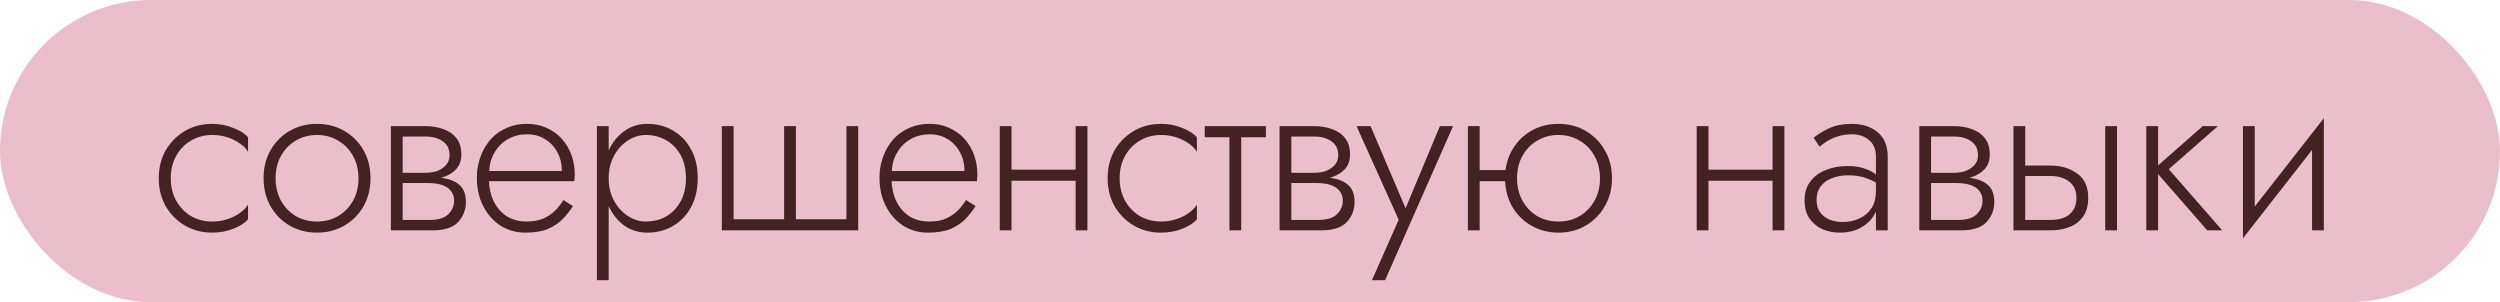
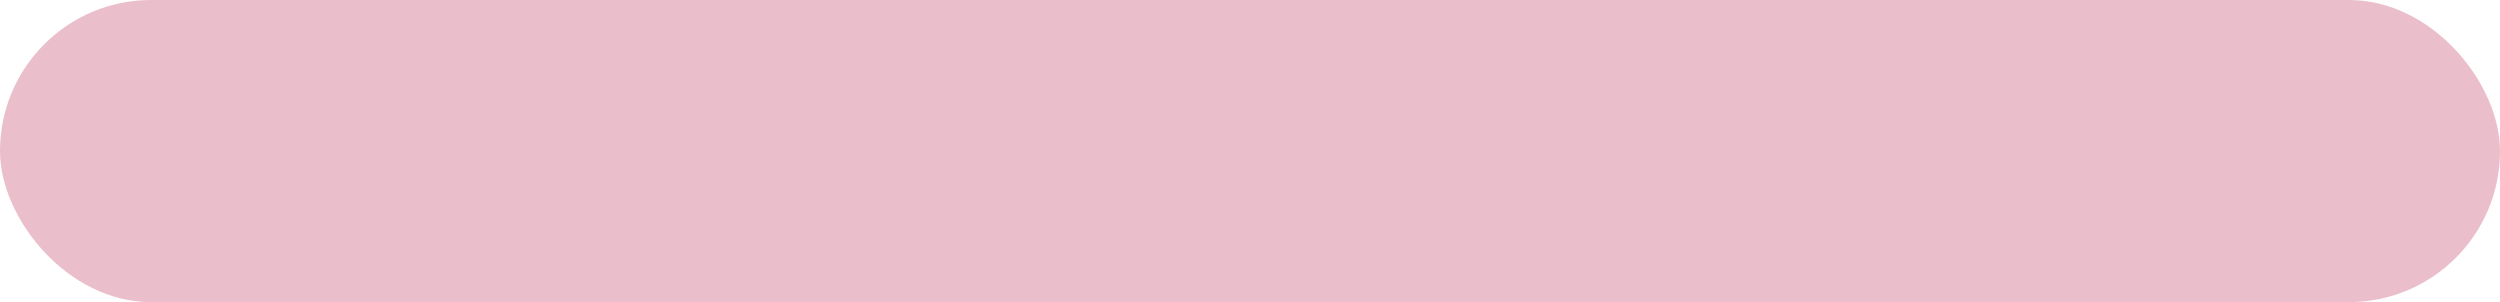
<svg xmlns="http://www.w3.org/2000/svg" width="331" height="40" viewBox="0 0 331 40" fill="none">
  <rect width="331" height="40" rx="20" fill="#EABFCB" />
-   <path d="M22.61 23.6C22.61 24.72 22.85 25.71 23.33 26.57C23.81 27.43 24.46 28.11 25.28 28.61C26.12 29.09 27.06 29.33 28.1 29.33C28.84 29.33 29.53 29.22 30.17 29C30.81 28.78 31.36 28.5 31.82 28.16C32.3 27.8 32.64 27.44 32.84 27.08V29.03C32.42 29.53 31.77 29.95 30.89 30.29C30.03 30.63 29.1 30.8 28.1 30.8C26.76 30.8 25.56 30.49 24.5 29.87C23.44 29.25 22.59 28.4 21.95 27.32C21.33 26.22 21.02 24.98 21.02 23.6C21.02 22.2 21.33 20.96 21.95 19.88C22.59 18.8 23.44 17.95 24.5 17.33C25.56 16.71 26.76 16.4 28.1 16.4C29.1 16.4 30.03 16.58 30.89 16.94C31.77 17.28 32.42 17.69 32.84 18.17V20.12C32.64 19.74 32.3 19.38 31.82 19.04C31.36 18.7 30.81 18.42 30.17 18.2C29.53 17.98 28.84 17.87 28.1 17.87C27.06 17.87 26.12 18.12 25.28 18.62C24.46 19.1 23.81 19.77 23.33 20.63C22.85 21.49 22.61 22.48 22.61 23.6ZM34.896 23.6C34.896 22.2 35.206 20.96 35.826 19.88C36.446 18.8 37.286 17.95 38.346 17.33C39.426 16.71 40.636 16.4 41.976 16.4C43.316 16.4 44.516 16.71 45.576 17.33C46.656 17.95 47.506 18.8 48.126 19.88C48.746 20.96 49.056 22.2 49.056 23.6C49.056 24.98 48.746 26.22 48.126 27.32C47.506 28.4 46.656 29.25 45.576 29.87C44.516 30.49 43.316 30.8 41.976 30.8C40.636 30.8 39.426 30.49 38.346 29.87C37.286 29.25 36.446 28.4 35.826 27.32C35.206 26.22 34.896 24.98 34.896 23.6ZM36.486 23.6C36.486 24.72 36.726 25.71 37.206 26.57C37.686 27.43 38.336 28.11 39.156 28.61C39.996 29.09 40.936 29.33 41.976 29.33C43.016 29.33 43.946 29.09 44.766 28.61C45.606 28.11 46.266 27.43 46.746 26.57C47.226 25.71 47.466 24.72 47.466 23.6C47.466 22.5 47.226 21.52 46.746 20.66C46.266 19.78 45.606 19.1 44.766 18.62C43.946 18.12 43.016 17.87 41.976 17.87C40.936 17.87 39.996 18.12 39.156 18.62C38.336 19.1 37.686 19.77 37.206 20.63C36.726 21.49 36.486 22.48 36.486 23.6ZM52.653 23.42H56.643C57.603 23.42 58.463 23.51 59.223 23.69C59.983 23.87 60.583 24.2 61.023 24.68C61.463 25.16 61.683 25.85 61.683 26.75C61.683 27.79 61.333 28.68 60.633 29.42C59.953 30.14 58.823 30.5 57.243 30.5H52.653V29.12H56.883C58.023 29.12 58.843 28.87 59.343 28.37C59.863 27.87 60.123 27.27 60.123 26.57C60.123 26.11 60.023 25.74 59.823 25.46C59.643 25.16 59.393 24.92 59.073 24.74C58.753 24.56 58.383 24.43 57.963 24.35C57.543 24.27 57.103 24.23 56.643 24.23H52.653V23.42ZM52.653 23.78V22.88H56.343C56.703 22.88 57.073 22.84 57.453 22.76C57.833 22.68 58.173 22.54 58.473 22.34C58.793 22.14 59.043 21.9 59.223 21.62C59.423 21.32 59.523 20.96 59.523 20.54C59.523 19.74 59.223 19.13 58.623 18.71C58.043 18.29 57.283 18.08 56.343 18.08H52.653V16.7H56.343C57.203 16.7 57.983 16.83 58.683 17.09C59.403 17.33 59.983 17.73 60.423 18.29C60.863 18.83 61.083 19.55 61.083 20.45C61.083 21.23 60.863 21.87 60.423 22.37C59.983 22.85 59.403 23.21 58.683 23.45C57.983 23.67 57.203 23.78 56.343 23.78H52.653ZM51.753 16.7H53.313V30.5H51.753V16.7ZM64.129 23.99V22.64H74.389C74.389 21.7 74.189 20.87 73.79 20.15C73.389 19.41 72.84 18.83 72.139 18.41C71.46 17.99 70.669 17.78 69.769 17.78C68.87 17.78 68.04 17.99 67.279 18.41C66.519 18.83 65.909 19.44 65.45 20.24C64.99 21.02 64.76 21.95 64.76 23.03L64.73 23.57C64.73 24.73 64.939 25.75 65.359 26.63C65.779 27.49 66.359 28.16 67.1 28.64C67.859 29.1 68.73 29.33 69.71 29.33C70.59 29.33 71.329 29.2 71.93 28.94C72.549 28.66 73.07 28.31 73.49 27.89C73.93 27.45 74.299 26.98 74.6 26.48L75.859 27.29C75.46 27.91 74.999 28.49 74.48 29.03C73.96 29.55 73.309 29.98 72.529 30.32C71.749 30.64 70.749 30.8 69.529 30.8C68.329 30.8 67.24 30.49 66.26 29.87C65.299 29.25 64.54 28.39 63.98 27.29C63.419 26.19 63.139 24.95 63.139 23.57C63.139 23.25 63.15 22.95 63.169 22.67C63.209 22.37 63.26 22.07 63.319 21.77C63.559 20.71 63.969 19.78 64.549 18.98C65.129 18.16 65.87 17.53 66.769 17.09C67.669 16.63 68.669 16.4 69.769 16.4C70.969 16.4 72.049 16.69 73.01 17.27C73.969 17.83 74.719 18.62 75.26 19.64C75.82 20.66 76.1 21.86 76.1 23.24C76.1 23.36 76.09 23.49 76.07 23.63C76.07 23.75 76.059 23.87 76.04 23.99H64.129ZM80.589 37.1H79.029V16.7H80.589V37.1ZM92.379 23.6C92.379 25.08 92.079 26.36 91.479 27.44C90.899 28.52 90.099 29.35 89.079 29.93C88.079 30.51 86.959 30.8 85.719 30.8C84.559 30.8 83.539 30.49 82.659 29.87C81.779 29.23 81.089 28.37 80.589 27.29C80.109 26.19 79.869 24.96 79.869 23.6C79.869 22.22 80.109 20.99 80.589 19.91C81.089 18.83 81.779 17.98 82.659 17.36C83.539 16.72 84.559 16.4 85.719 16.4C86.959 16.4 88.079 16.69 89.079 17.27C90.099 17.85 90.899 18.68 91.479 19.76C92.079 20.82 92.379 22.1 92.379 23.6ZM90.819 23.6C90.819 22.4 90.579 21.37 90.099 20.51C89.619 19.65 88.979 19 88.179 18.56C87.379 18.1 86.489 17.87 85.509 17.87C84.669 17.87 83.869 18.12 83.109 18.62C82.349 19.12 81.739 19.8 81.279 20.66C80.819 21.52 80.589 22.5 80.589 23.6C80.589 24.7 80.819 25.68 81.279 26.54C81.739 27.4 82.349 28.08 83.109 28.58C83.869 29.08 84.669 29.33 85.509 29.33C86.489 29.33 87.379 29.11 88.179 28.67C88.979 28.21 89.619 27.55 90.099 26.69C90.579 25.83 90.819 24.8 90.819 23.6ZM105.378 29.03H112.068V16.7H113.628V30.5H95.568V16.7H97.128V29.03H103.818V16.7H105.378V29.03ZM117.437 23.99V22.64H127.697C127.697 21.7 127.497 20.87 127.097 20.15C126.697 19.41 126.147 18.83 125.447 18.41C124.767 17.99 123.977 17.78 123.077 17.78C122.177 17.78 121.347 17.99 120.587 18.41C119.827 18.83 119.217 19.44 118.757 20.24C118.297 21.02 118.067 21.95 118.067 23.03L118.037 23.57C118.037 24.73 118.247 25.75 118.667 26.63C119.087 27.49 119.667 28.16 120.407 28.64C121.167 29.1 122.037 29.33 123.017 29.33C123.897 29.33 124.637 29.2 125.237 28.94C125.857 28.66 126.377 28.31 126.797 27.89C127.237 27.45 127.607 26.98 127.907 26.48L129.167 27.29C128.767 27.91 128.307 28.49 127.787 29.03C127.267 29.55 126.617 29.98 125.837 30.32C125.057 30.64 124.057 30.8 122.837 30.8C121.637 30.8 120.547 30.49 119.567 29.87C118.607 29.25 117.847 28.39 117.287 27.29C116.727 26.19 116.447 24.95 116.447 23.57C116.447 23.25 116.457 22.95 116.477 22.67C116.517 22.37 116.567 22.07 116.627 21.77C116.867 20.71 117.277 19.78 117.857 18.98C118.437 18.16 119.177 17.53 120.077 17.09C120.977 16.63 121.977 16.4 123.077 16.4C124.277 16.4 125.357 16.69 126.317 17.27C127.277 17.83 128.027 18.62 128.567 19.64C129.127 20.66 129.407 21.86 129.407 23.24C129.407 23.36 129.397 23.49 129.377 23.63C129.377 23.75 129.367 23.87 129.347 23.99H117.437ZM133.296 23.93V22.46H143.376V23.93H133.296ZM142.416 16.7H143.976V30.5H142.416V16.7ZM132.366 16.7H133.926V30.5H132.366V16.7ZM148.24 23.6C148.24 24.72 148.48 25.71 148.96 26.57C149.44 27.43 150.09 28.11 150.91 28.61C151.75 29.09 152.69 29.33 153.73 29.33C154.47 29.33 155.16 29.22 155.8 29C156.44 28.78 156.99 28.5 157.45 28.16C157.93 27.8 158.27 27.44 158.47 27.08V29.03C158.05 29.53 157.4 29.95 156.52 30.29C155.66 30.63 154.73 30.8 153.73 30.8C152.39 30.8 151.19 30.49 150.13 29.87C149.07 29.25 148.22 28.4 147.58 27.32C146.96 26.22 146.65 24.98 146.65 23.6C146.65 22.2 146.96 20.96 147.58 19.88C148.22 18.8 149.07 17.95 150.13 17.33C151.19 16.71 152.39 16.4 153.73 16.4C154.73 16.4 155.66 16.58 156.52 16.94C157.4 17.28 158.05 17.69 158.47 18.17V20.12C158.27 19.74 157.93 19.38 157.45 19.04C156.99 18.7 156.44 18.42 155.8 18.2C155.16 17.98 154.47 17.87 153.73 17.87C152.69 17.87 151.75 18.12 150.91 18.62C150.09 19.1 149.44 19.77 148.96 20.63C148.48 21.49 148.24 22.48 148.24 23.6ZM159.506 16.7H167.606V18.17H159.506V16.7ZM162.776 17.12H164.336V30.5H162.776V17.12ZM170.314 23.42H174.304C175.264 23.42 176.124 23.51 176.884 23.69C177.644 23.87 178.244 24.2 178.684 24.68C179.124 25.16 179.344 25.85 179.344 26.75C179.344 27.79 178.994 28.68 178.294 29.42C177.614 30.14 176.484 30.5 174.904 30.5H170.314V29.12H174.544C175.684 29.12 176.504 28.87 177.004 28.37C177.524 27.87 177.784 27.27 177.784 26.57C177.784 26.11 177.684 25.74 177.484 25.46C177.304 25.16 177.054 24.92 176.734 24.74C176.414 24.56 176.044 24.43 175.624 24.35C175.204 24.27 174.764 24.23 174.304 24.23H170.314V23.42ZM170.314 23.78V22.88H174.004C174.364 22.88 174.734 22.84 175.114 22.76C175.494 22.68 175.834 22.54 176.134 22.34C176.454 22.14 176.704 21.9 176.884 21.62C177.084 21.32 177.184 20.96 177.184 20.54C177.184 19.74 176.884 19.13 176.284 18.71C175.704 18.29 174.944 18.08 174.004 18.08H170.314V16.7H174.004C174.864 16.7 175.644 16.83 176.344 17.09C177.064 17.33 177.644 17.73 178.084 18.29C178.524 18.83 178.744 19.55 178.744 20.45C178.744 21.23 178.524 21.87 178.084 22.37C177.644 22.85 177.064 23.21 176.344 23.45C175.644 23.67 174.864 23.78 174.004 23.78H170.314ZM169.414 16.7H170.974V30.5H169.414V16.7ZM192.384 16.7L183.384 37.1H181.644L185.184 29.09L179.604 16.7H181.464L186.474 28.46L185.754 28.4L190.644 16.7H192.384ZM195.277 23.99V22.52H200.377V23.99H195.277ZM194.347 16.7H195.907V30.5H194.347V16.7ZM199.267 23.6C199.267 22.2 199.577 20.96 200.197 19.88C200.817 18.8 201.657 17.95 202.717 17.33C203.797 16.71 205.007 16.4 206.347 16.4C207.687 16.4 208.887 16.71 209.947 17.33C211.007 17.95 211.847 18.8 212.467 19.88C213.107 20.96 213.427 22.2 213.427 23.6C213.427 24.98 213.107 26.22 212.467 27.32C211.847 28.4 211.007 29.25 209.947 29.87C208.887 30.49 207.687 30.8 206.347 30.8C205.027 30.8 203.827 30.49 202.747 29.87C201.667 29.25 200.817 28.4 200.197 27.32C199.577 26.22 199.267 24.98 199.267 23.6ZM200.857 23.6C200.857 24.72 201.097 25.71 201.577 26.57C202.057 27.43 202.707 28.11 203.527 28.61C204.367 29.09 205.307 29.33 206.347 29.33C207.387 29.33 208.317 29.09 209.137 28.61C209.977 28.11 210.637 27.43 211.117 26.57C211.597 25.71 211.837 24.72 211.837 23.6C211.837 22.5 211.597 21.52 211.117 20.66C210.637 19.78 209.977 19.1 209.137 18.62C208.317 18.12 207.387 17.87 206.347 17.87C205.307 17.87 204.367 18.12 203.527 18.62C202.707 19.1 202.057 19.77 201.577 20.63C201.097 21.49 200.857 22.48 200.857 23.6ZM225.571 23.93V22.46H235.651V23.93H225.571ZM234.691 16.7H236.251V30.5H234.691V16.7ZM224.641 16.7H226.201V30.5H224.641V16.7ZM240.514 26.45C240.514 27.13 240.674 27.69 240.994 28.13C241.314 28.55 241.734 28.87 242.254 29.09C242.794 29.29 243.364 29.39 243.964 29.39C244.804 29.39 245.554 29.23 246.214 28.91C246.894 28.59 247.424 28.13 247.804 27.53C248.184 26.93 248.374 26.2 248.374 25.34L248.734 26.24C248.734 27.12 248.504 27.91 248.044 28.61C247.604 29.29 246.994 29.83 246.214 30.23C245.454 30.61 244.584 30.8 243.604 30.8C242.784 30.8 242.014 30.65 241.294 30.35C240.594 30.03 240.024 29.56 239.584 28.94C239.144 28.3 238.924 27.49 238.924 26.51C238.924 25.53 239.174 24.71 239.674 24.05C240.174 23.37 240.854 22.86 241.714 22.52C242.574 22.16 243.544 21.98 244.624 21.98C245.464 21.98 246.174 22.08 246.754 22.28C247.354 22.48 247.834 22.71 248.194 22.97C248.574 23.23 248.844 23.45 249.004 23.63V24.59C248.444 24.17 247.814 23.84 247.114 23.6C246.434 23.34 245.624 23.21 244.684 23.21C243.884 23.21 243.164 23.34 242.524 23.6C241.904 23.84 241.414 24.2 241.054 24.68C240.694 25.16 240.514 25.75 240.514 26.45ZM240.904 19.43L240.124 18.23C240.644 17.81 241.314 17.4 242.134 17C242.974 16.6 243.984 16.4 245.164 16.4C246.164 16.4 247.014 16.58 247.714 16.94C248.434 17.28 248.984 17.77 249.364 18.41C249.744 19.05 249.934 19.82 249.934 20.72V30.5H248.374V20.72C248.374 19.78 248.074 19.06 247.474 18.56C246.894 18.04 246.124 17.78 245.164 17.78C244.504 17.78 243.904 17.87 243.364 18.05C242.824 18.21 242.344 18.42 241.924 18.68C241.524 18.94 241.184 19.19 240.904 19.43ZM255.015 23.42H259.005C259.965 23.42 260.825 23.51 261.585 23.69C262.345 23.87 262.945 24.2 263.385 24.68C263.825 25.16 264.045 25.85 264.045 26.75C264.045 27.79 263.695 28.68 262.995 29.42C262.315 30.14 261.185 30.5 259.605 30.5H255.015V29.12H259.245C260.385 29.12 261.205 28.87 261.705 28.37C262.225 27.87 262.485 27.27 262.485 26.57C262.485 26.11 262.385 25.74 262.185 25.46C262.005 25.16 261.755 24.92 261.435 24.74C261.115 24.56 260.745 24.43 260.325 24.35C259.905 24.27 259.465 24.23 259.005 24.23H255.015V23.42ZM255.015 23.78V22.88H258.705C259.065 22.88 259.435 22.84 259.815 22.76C260.195 22.68 260.535 22.54 260.835 22.34C261.155 22.14 261.405 21.9 261.585 21.62C261.785 21.32 261.885 20.96 261.885 20.54C261.885 19.74 261.585 19.13 260.985 18.71C260.405 18.29 259.645 18.08 258.705 18.08H255.015V16.7H258.705C259.565 16.7 260.345 16.83 261.045 17.09C261.765 17.33 262.345 17.73 262.785 18.29C263.225 18.83 263.445 19.55 263.445 20.45C263.445 21.23 263.225 21.87 262.785 22.37C262.345 22.85 261.765 23.21 261.045 23.45C260.345 23.67 259.565 23.78 258.705 23.78H255.015ZM254.115 16.7H255.675V30.5H254.115V16.7ZM278.731 16.7H280.291V30.5H278.731V16.7ZM266.581 16.7H268.141V30.5H266.581V16.7ZM267.451 23.3V21.92H271.441C272.861 21.92 274.051 22.27 275.011 22.97C275.991 23.65 276.481 24.73 276.481 26.21C276.481 27.19 276.261 28 275.821 28.64C275.381 29.28 274.781 29.75 274.021 30.05C273.261 30.35 272.401 30.5 271.441 30.5H267.451V29.12H271.441C272.141 29.12 272.751 29.02 273.271 28.82C273.791 28.6 274.191 28.28 274.471 27.86C274.771 27.42 274.921 26.87 274.921 26.21C274.921 25.25 274.601 24.53 273.961 24.05C273.341 23.55 272.501 23.3 271.441 23.3H267.451ZM284.174 16.7H285.734V30.5H284.174V16.7ZM291.644 16.7H293.654L287.144 22.4L294.224 30.5H292.244L285.164 22.4L291.644 16.7ZM307.527 18.05L296.967 31.55L297.117 29.15L307.677 15.65L307.527 18.05ZM298.527 16.7V29.33L296.967 31.55V16.7H298.527ZM307.677 15.65V30.5H306.117V17.87L307.677 15.65Z" fill="#422223" />
</svg>